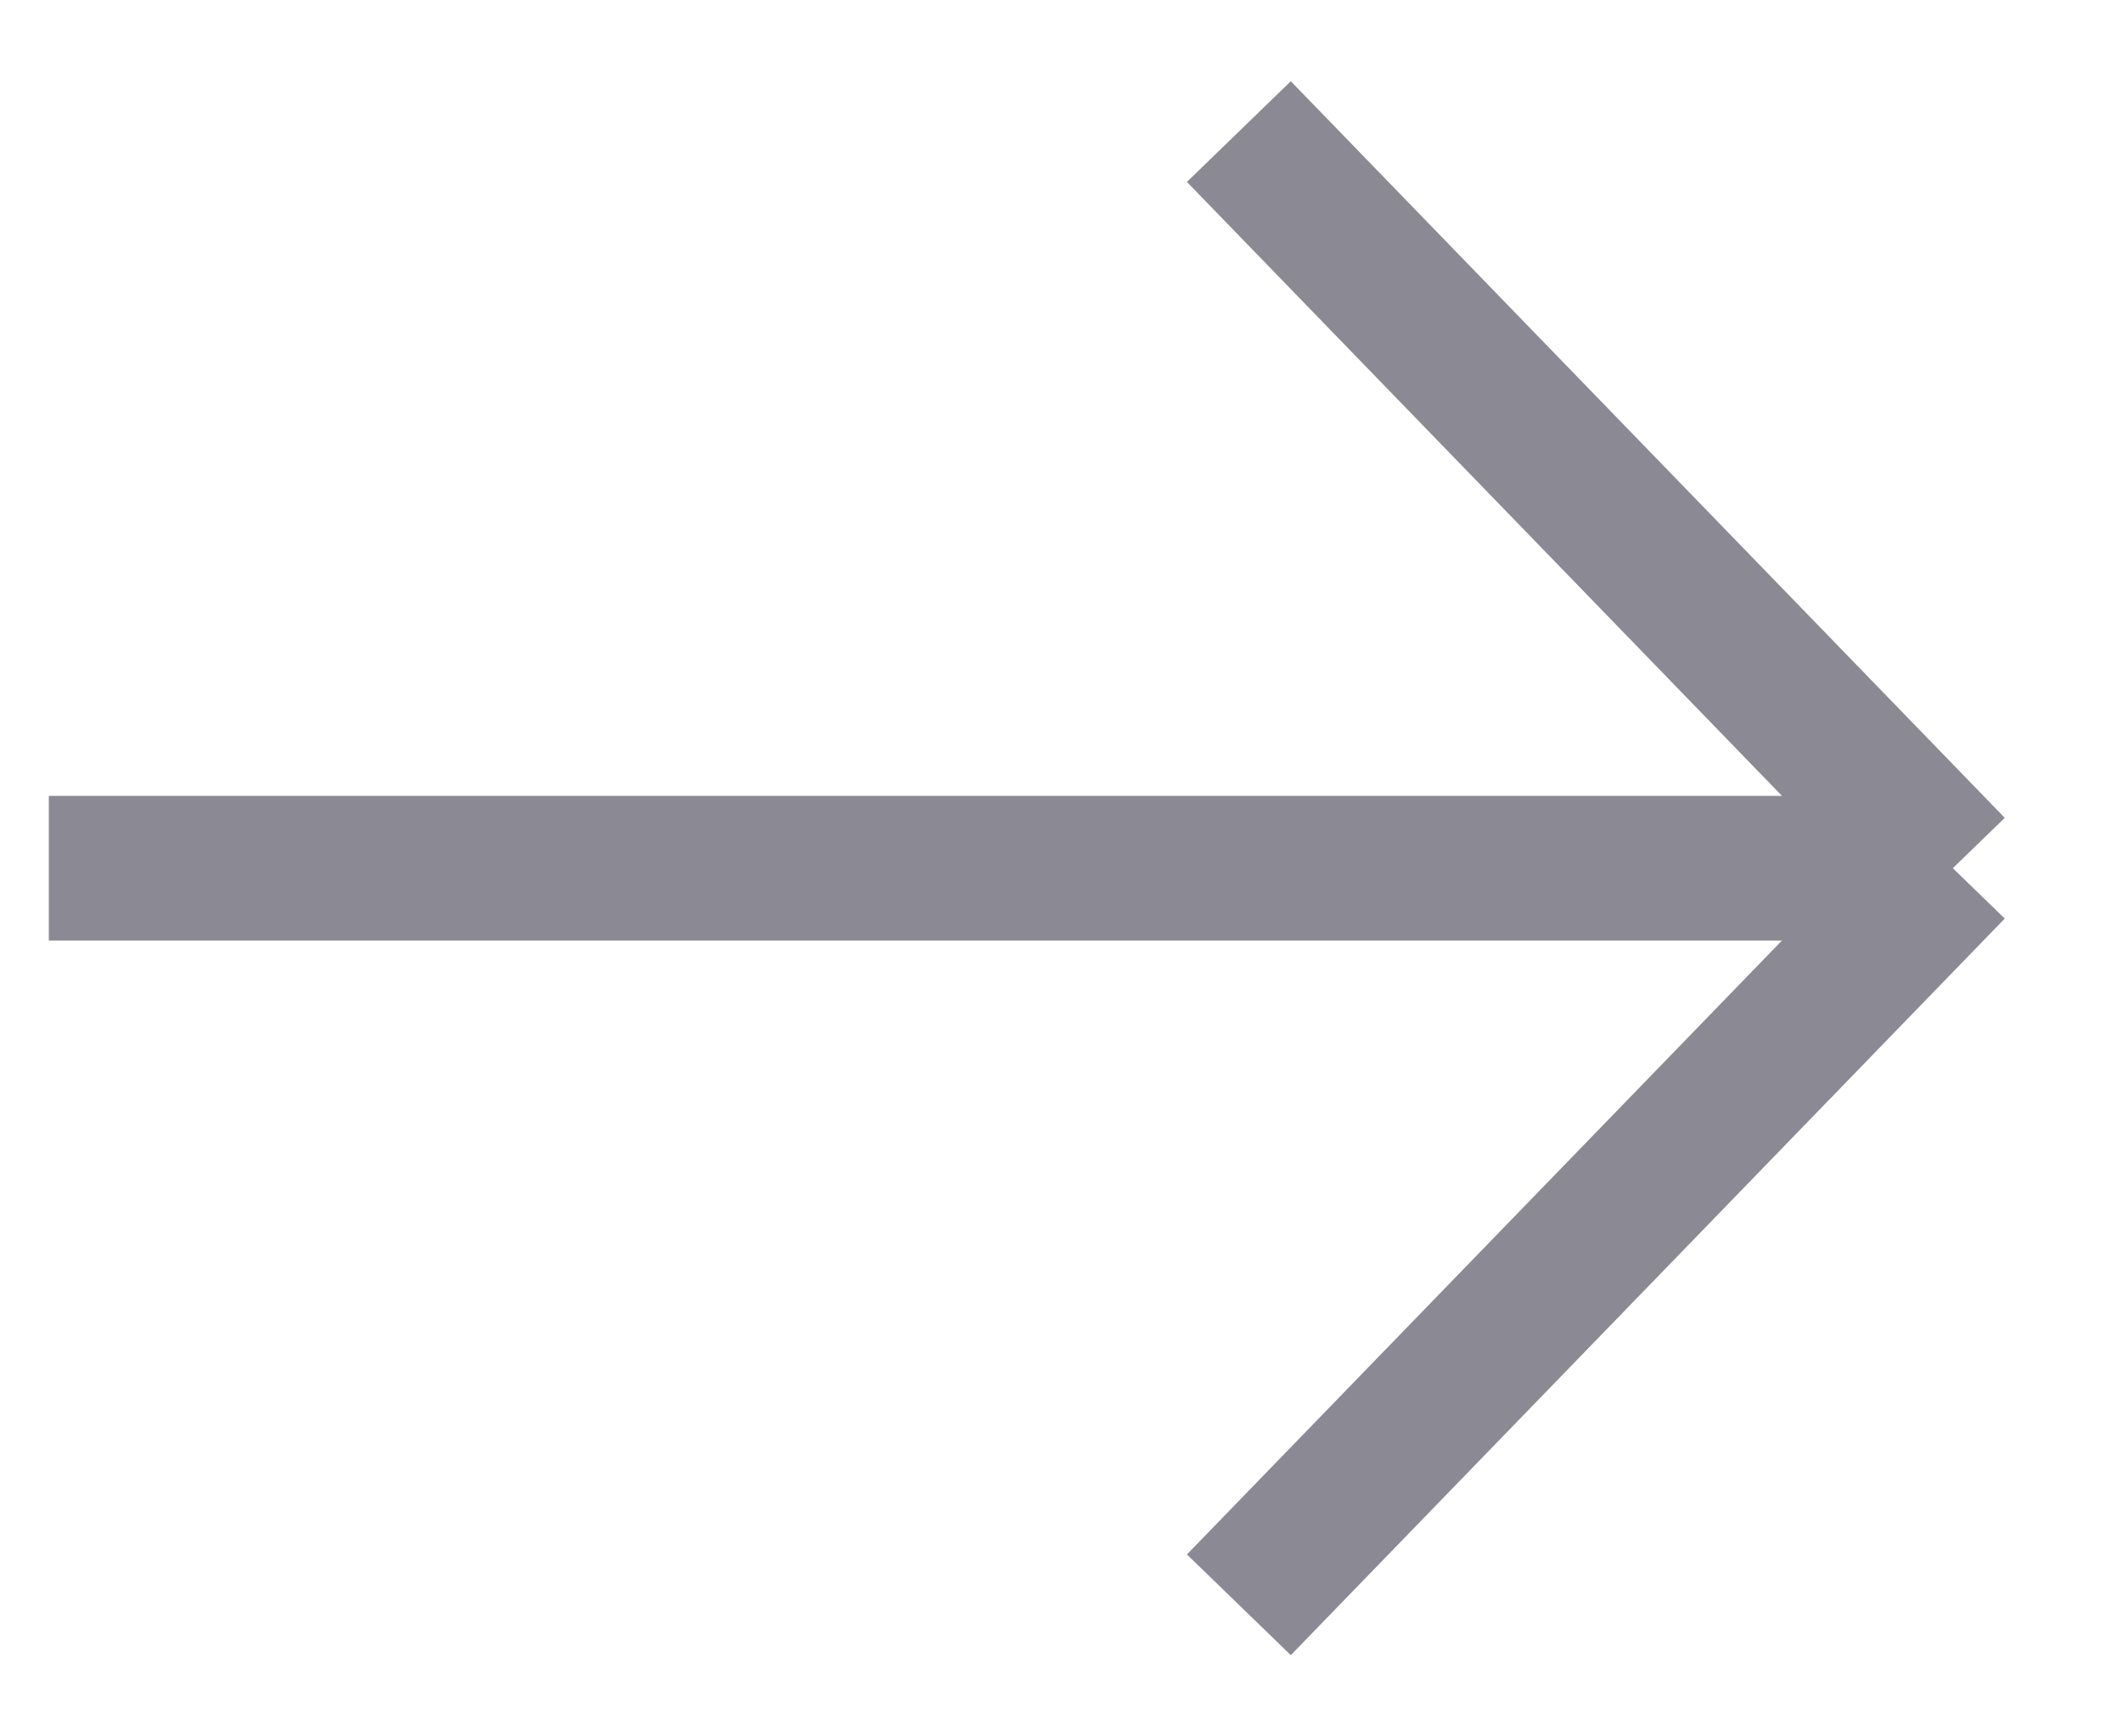
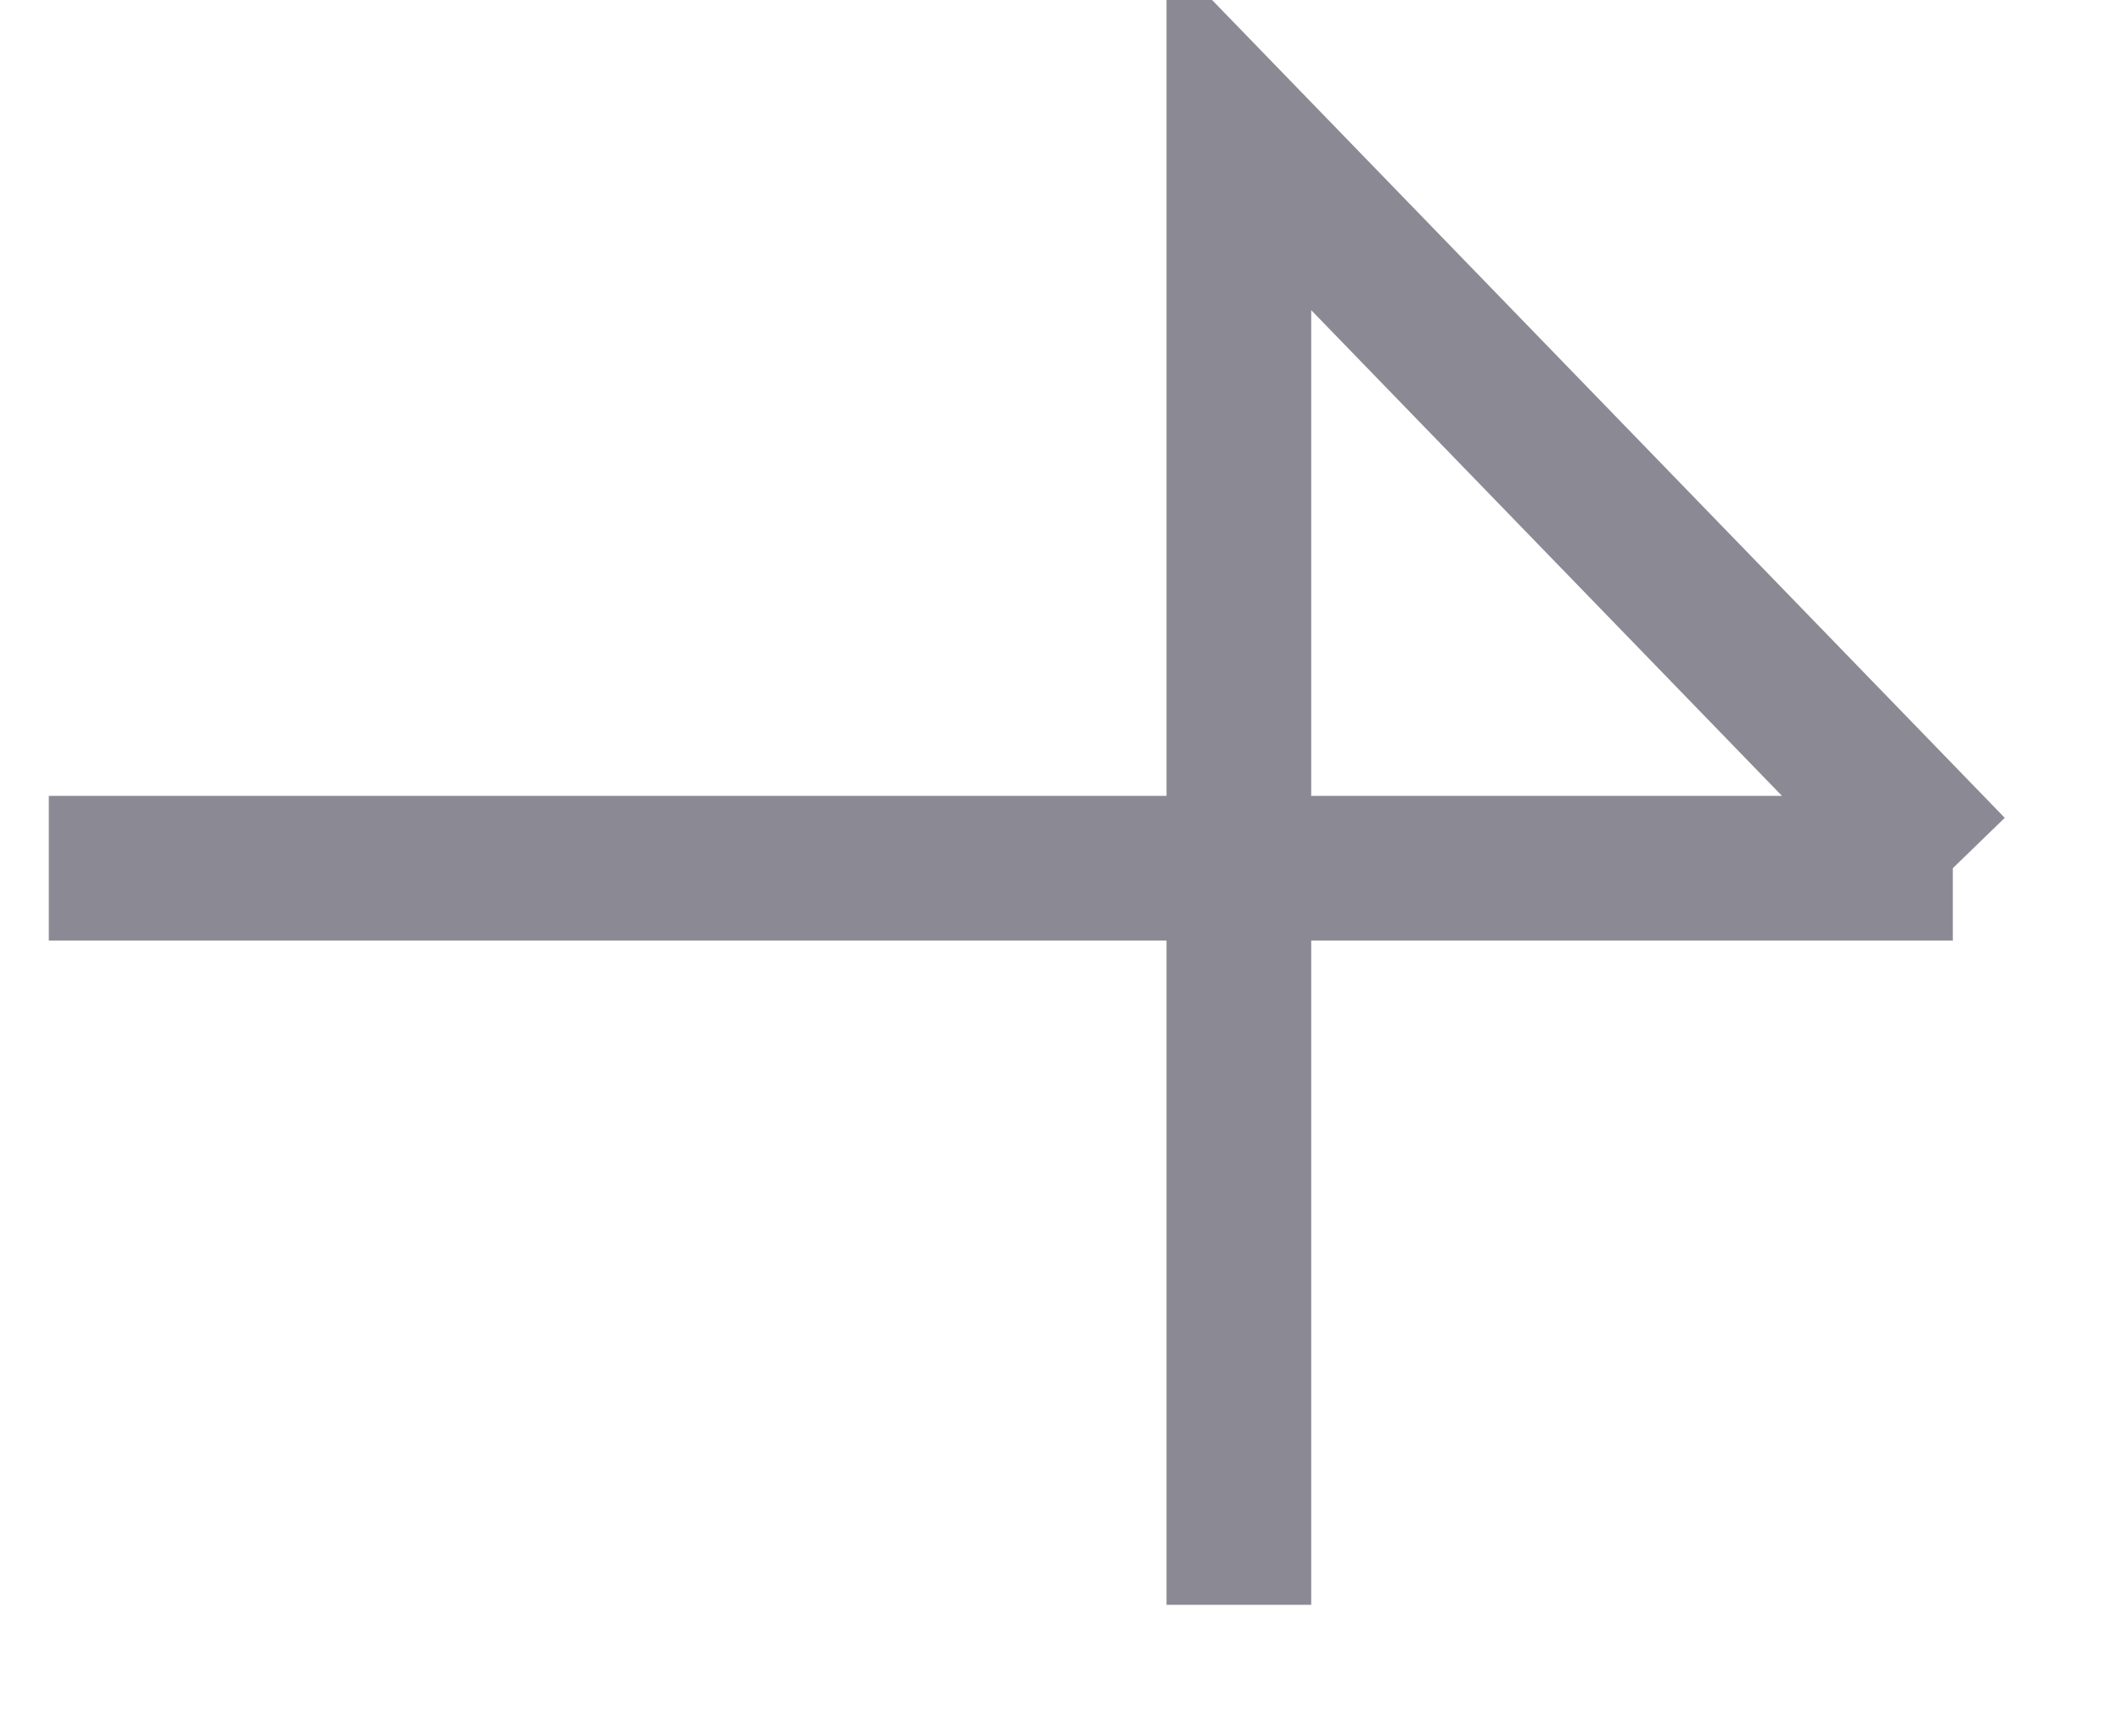
<svg xmlns="http://www.w3.org/2000/svg" width="22" height="18" viewBox="0 0 22 18" fill="none">
-   <path d="M20.246 9H0.506M20.246 9L12.844 1.364M20.246 9L12.844 16.636" stroke="#8b8a94" stroke-width="1.5" />
+   <path d="M20.246 9H0.506M20.246 9L12.844 1.364L12.844 16.636" stroke="#8b8a94" stroke-width="1.5" />
</svg>